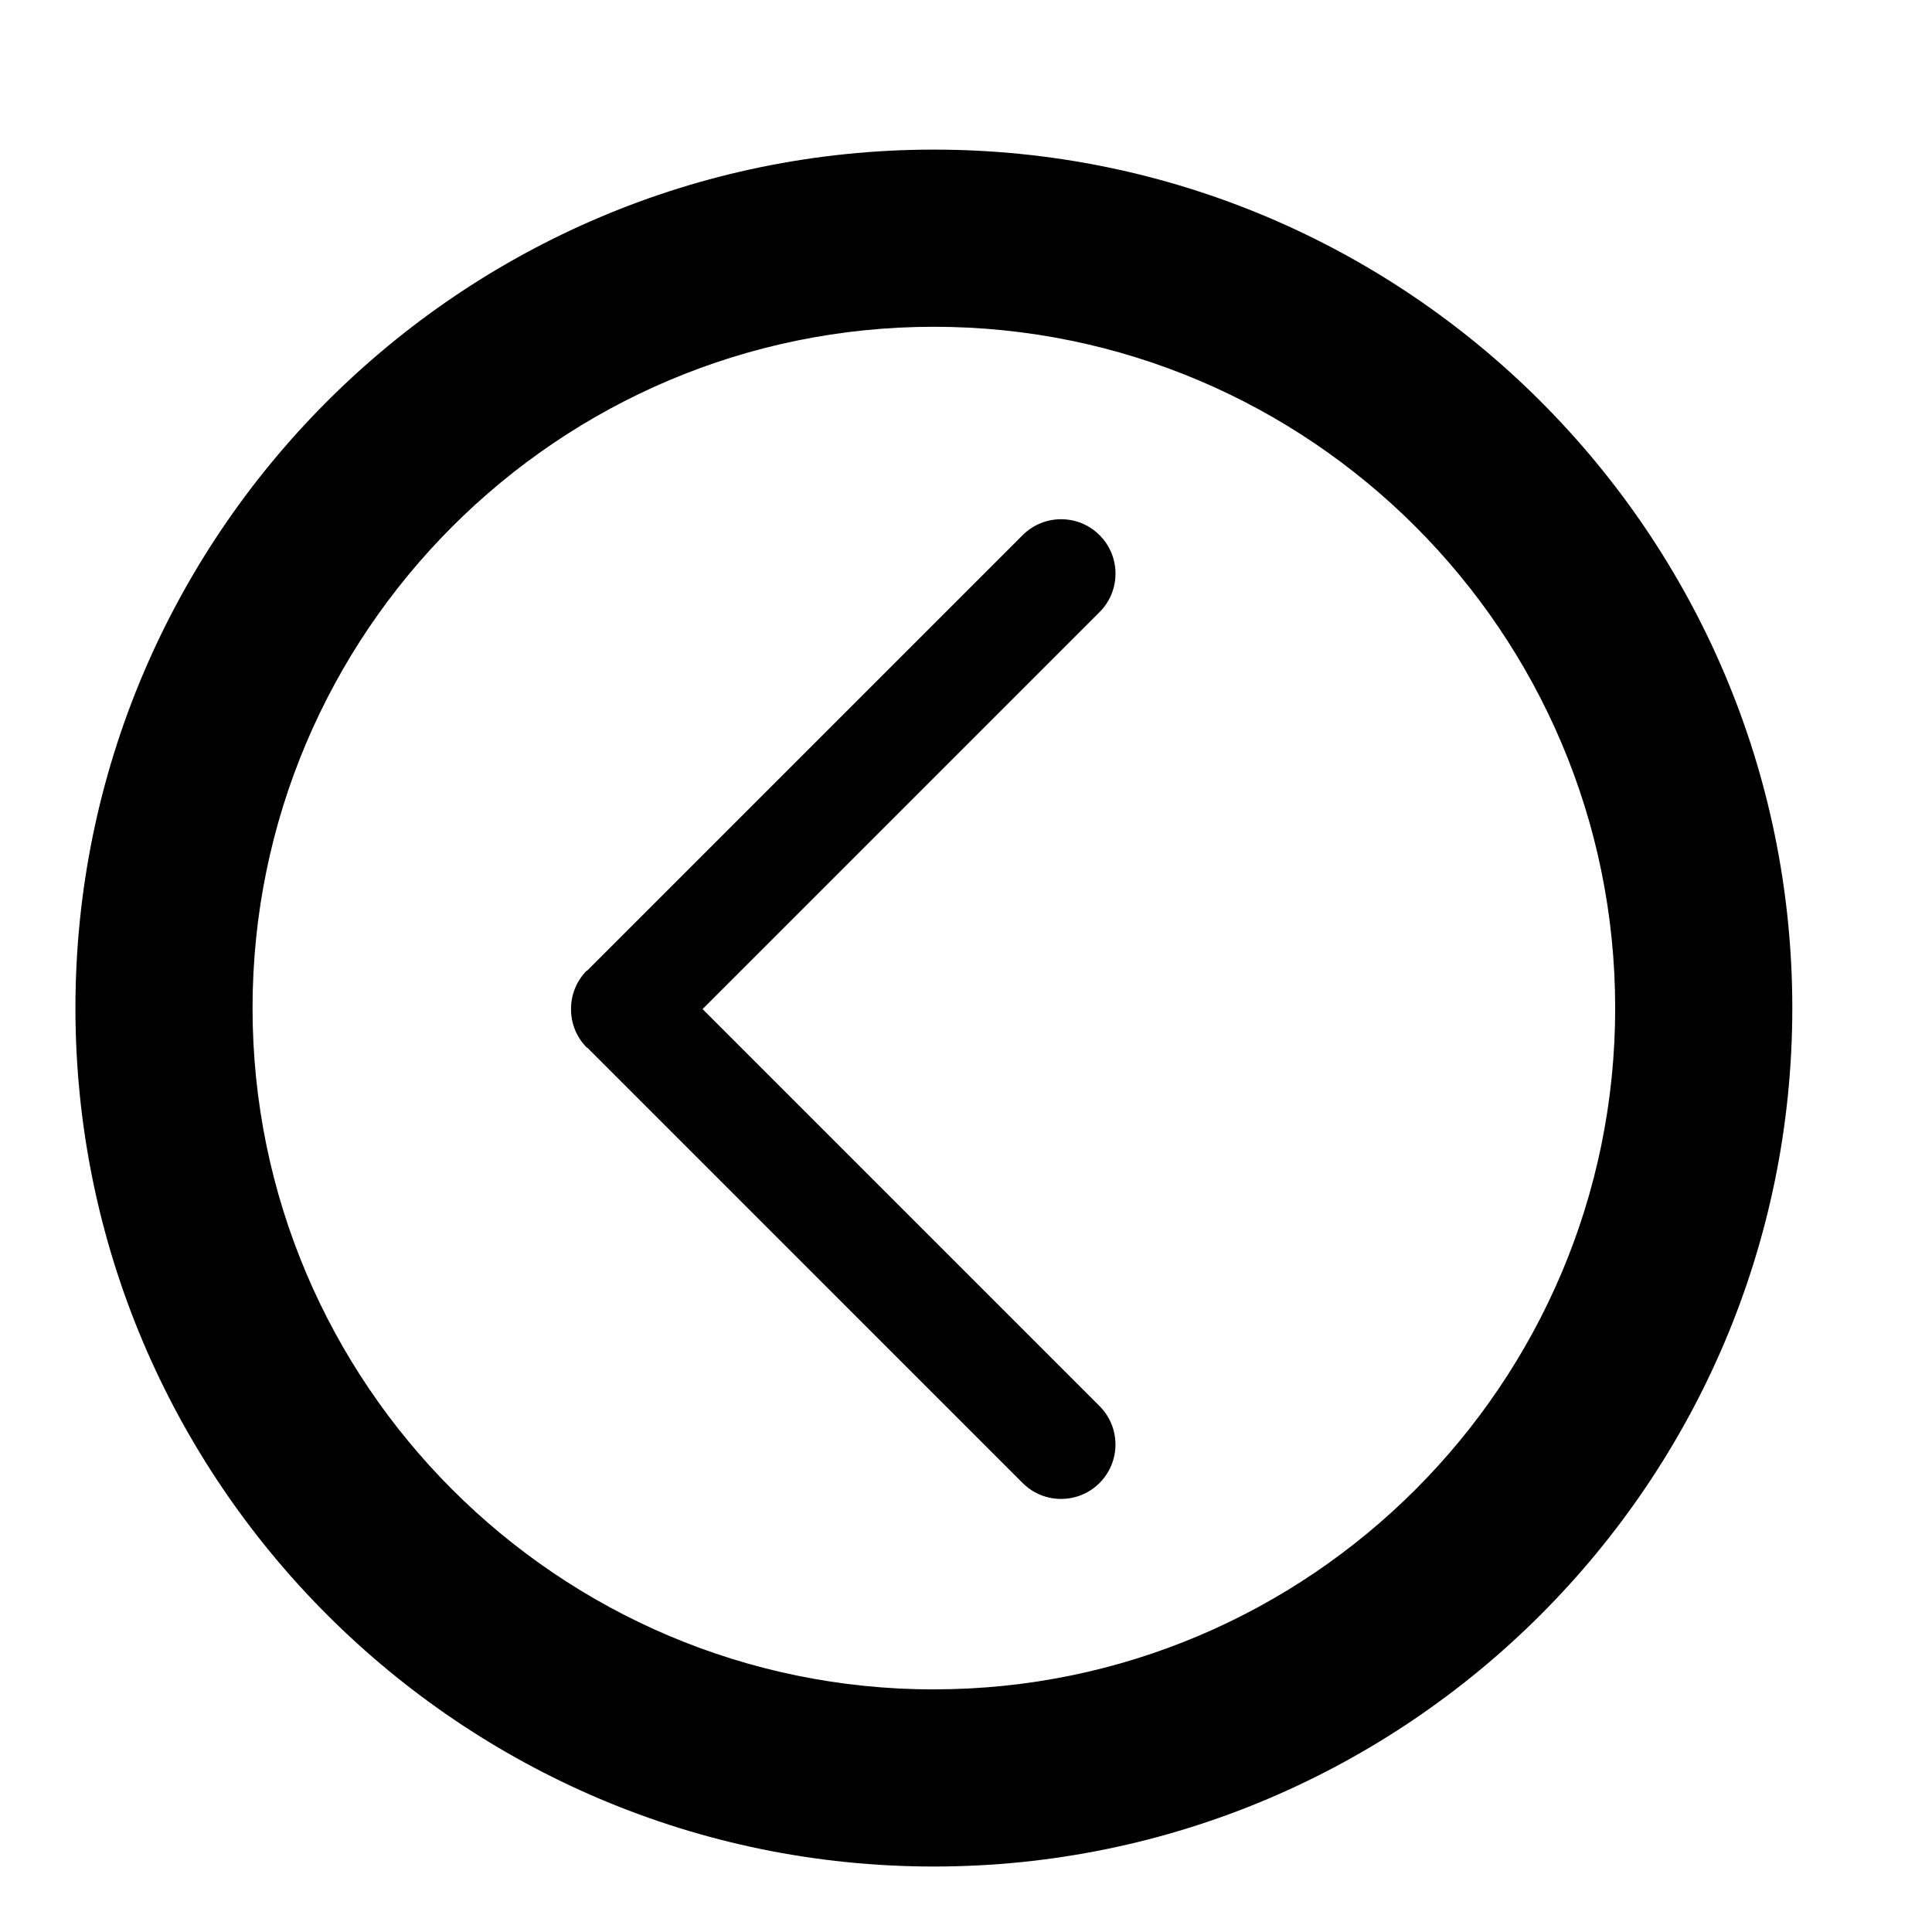
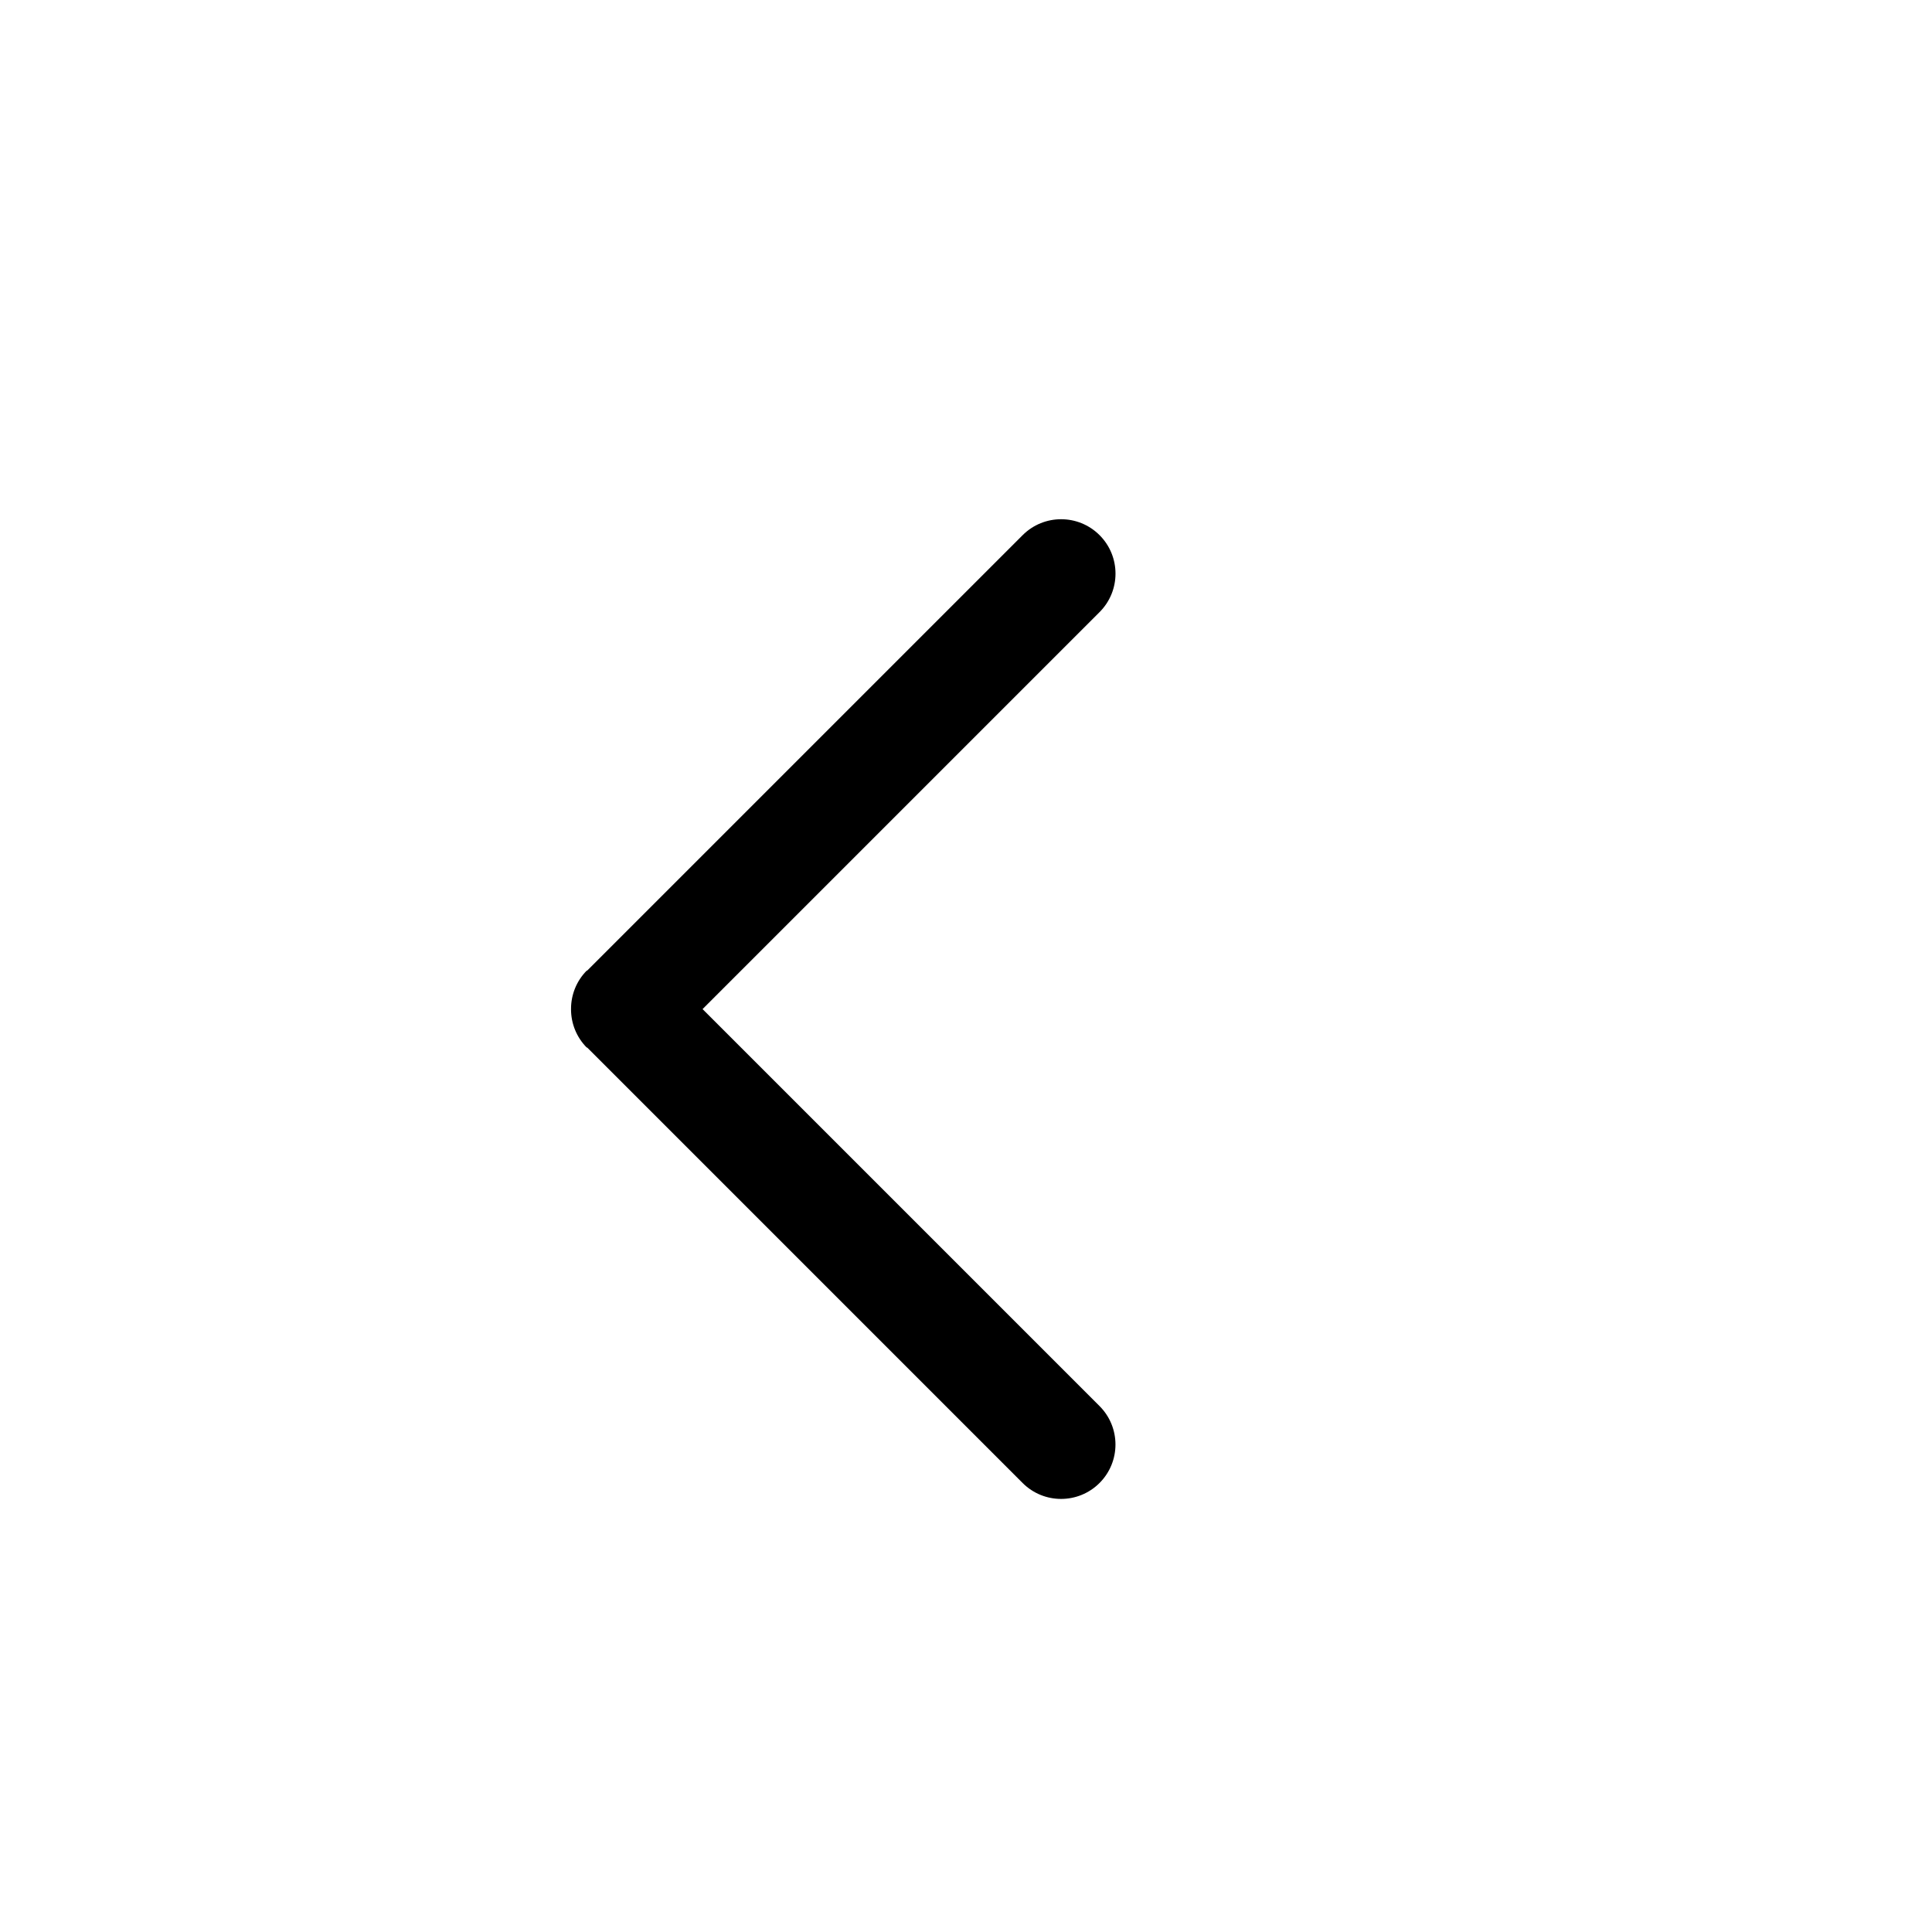
<svg xmlns="http://www.w3.org/2000/svg" fill="#000000" width="800px" height="800px" version="1.1" viewBox="144 144 512 512">
  <g>
-     <path d="m391.48 183.65c125.45 0 227.5 102.05 227.5 227.5 0 125.44-102.05 227.5-227.5 227.5s-227.49-102.06-227.49-227.5c0-125.45 102.05-227.5 227.49-227.5zm0 408.05c99.559 0 180.56-80.992 180.56-180.55 0-99.559-80.992-180.55-180.56-180.55s-180.55 81.004-180.55 180.56c0 99.551 80.992 180.55 180.55 180.55z" />
    <path d="m299.55 421.67c-5.629-5.629-5.629-14.758 0-20.387l115.46-115.46c5.629-5.629 14.758-5.629 20.387 0s5.629 14.758 0 20.387l-105.21 105.21 105.2 105.2c5.629 5.629 5.629 14.758 0 20.387-5.629 5.629-14.758 5.629-20.387 0l-115.45-115.46c-5.629-5.629-5.629-14.758 0-20.387" />
  </g>
</svg>